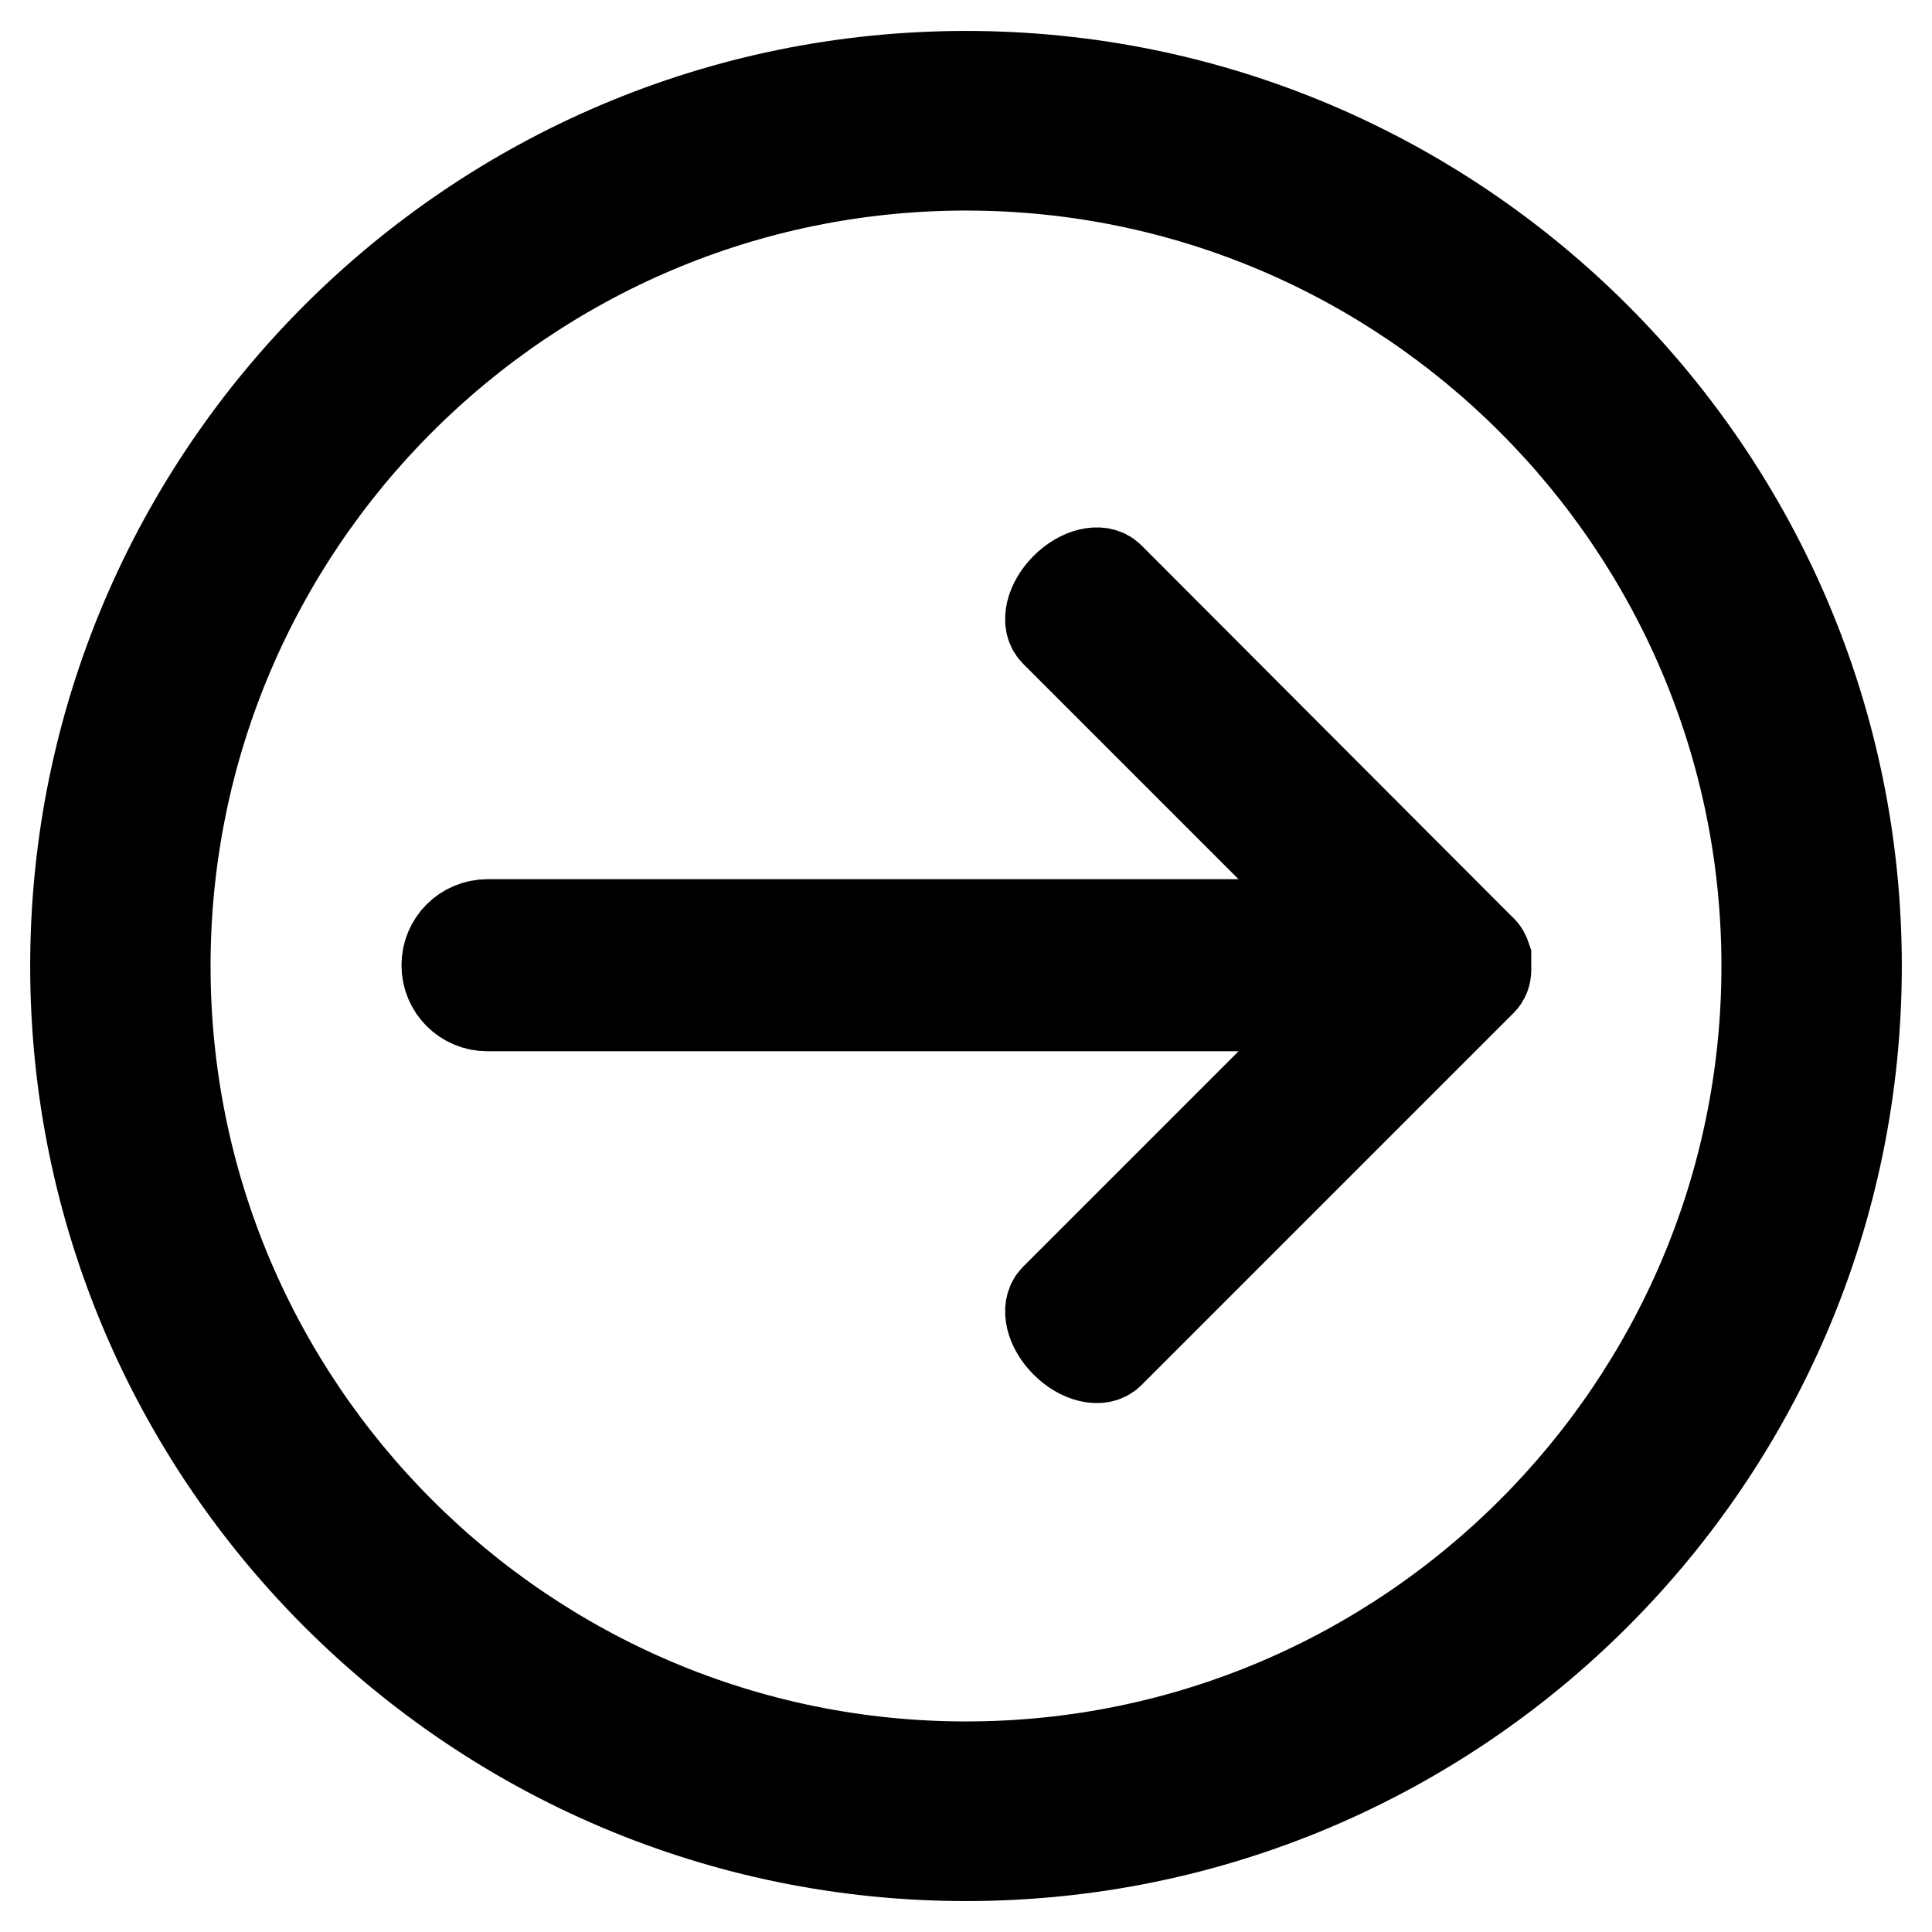
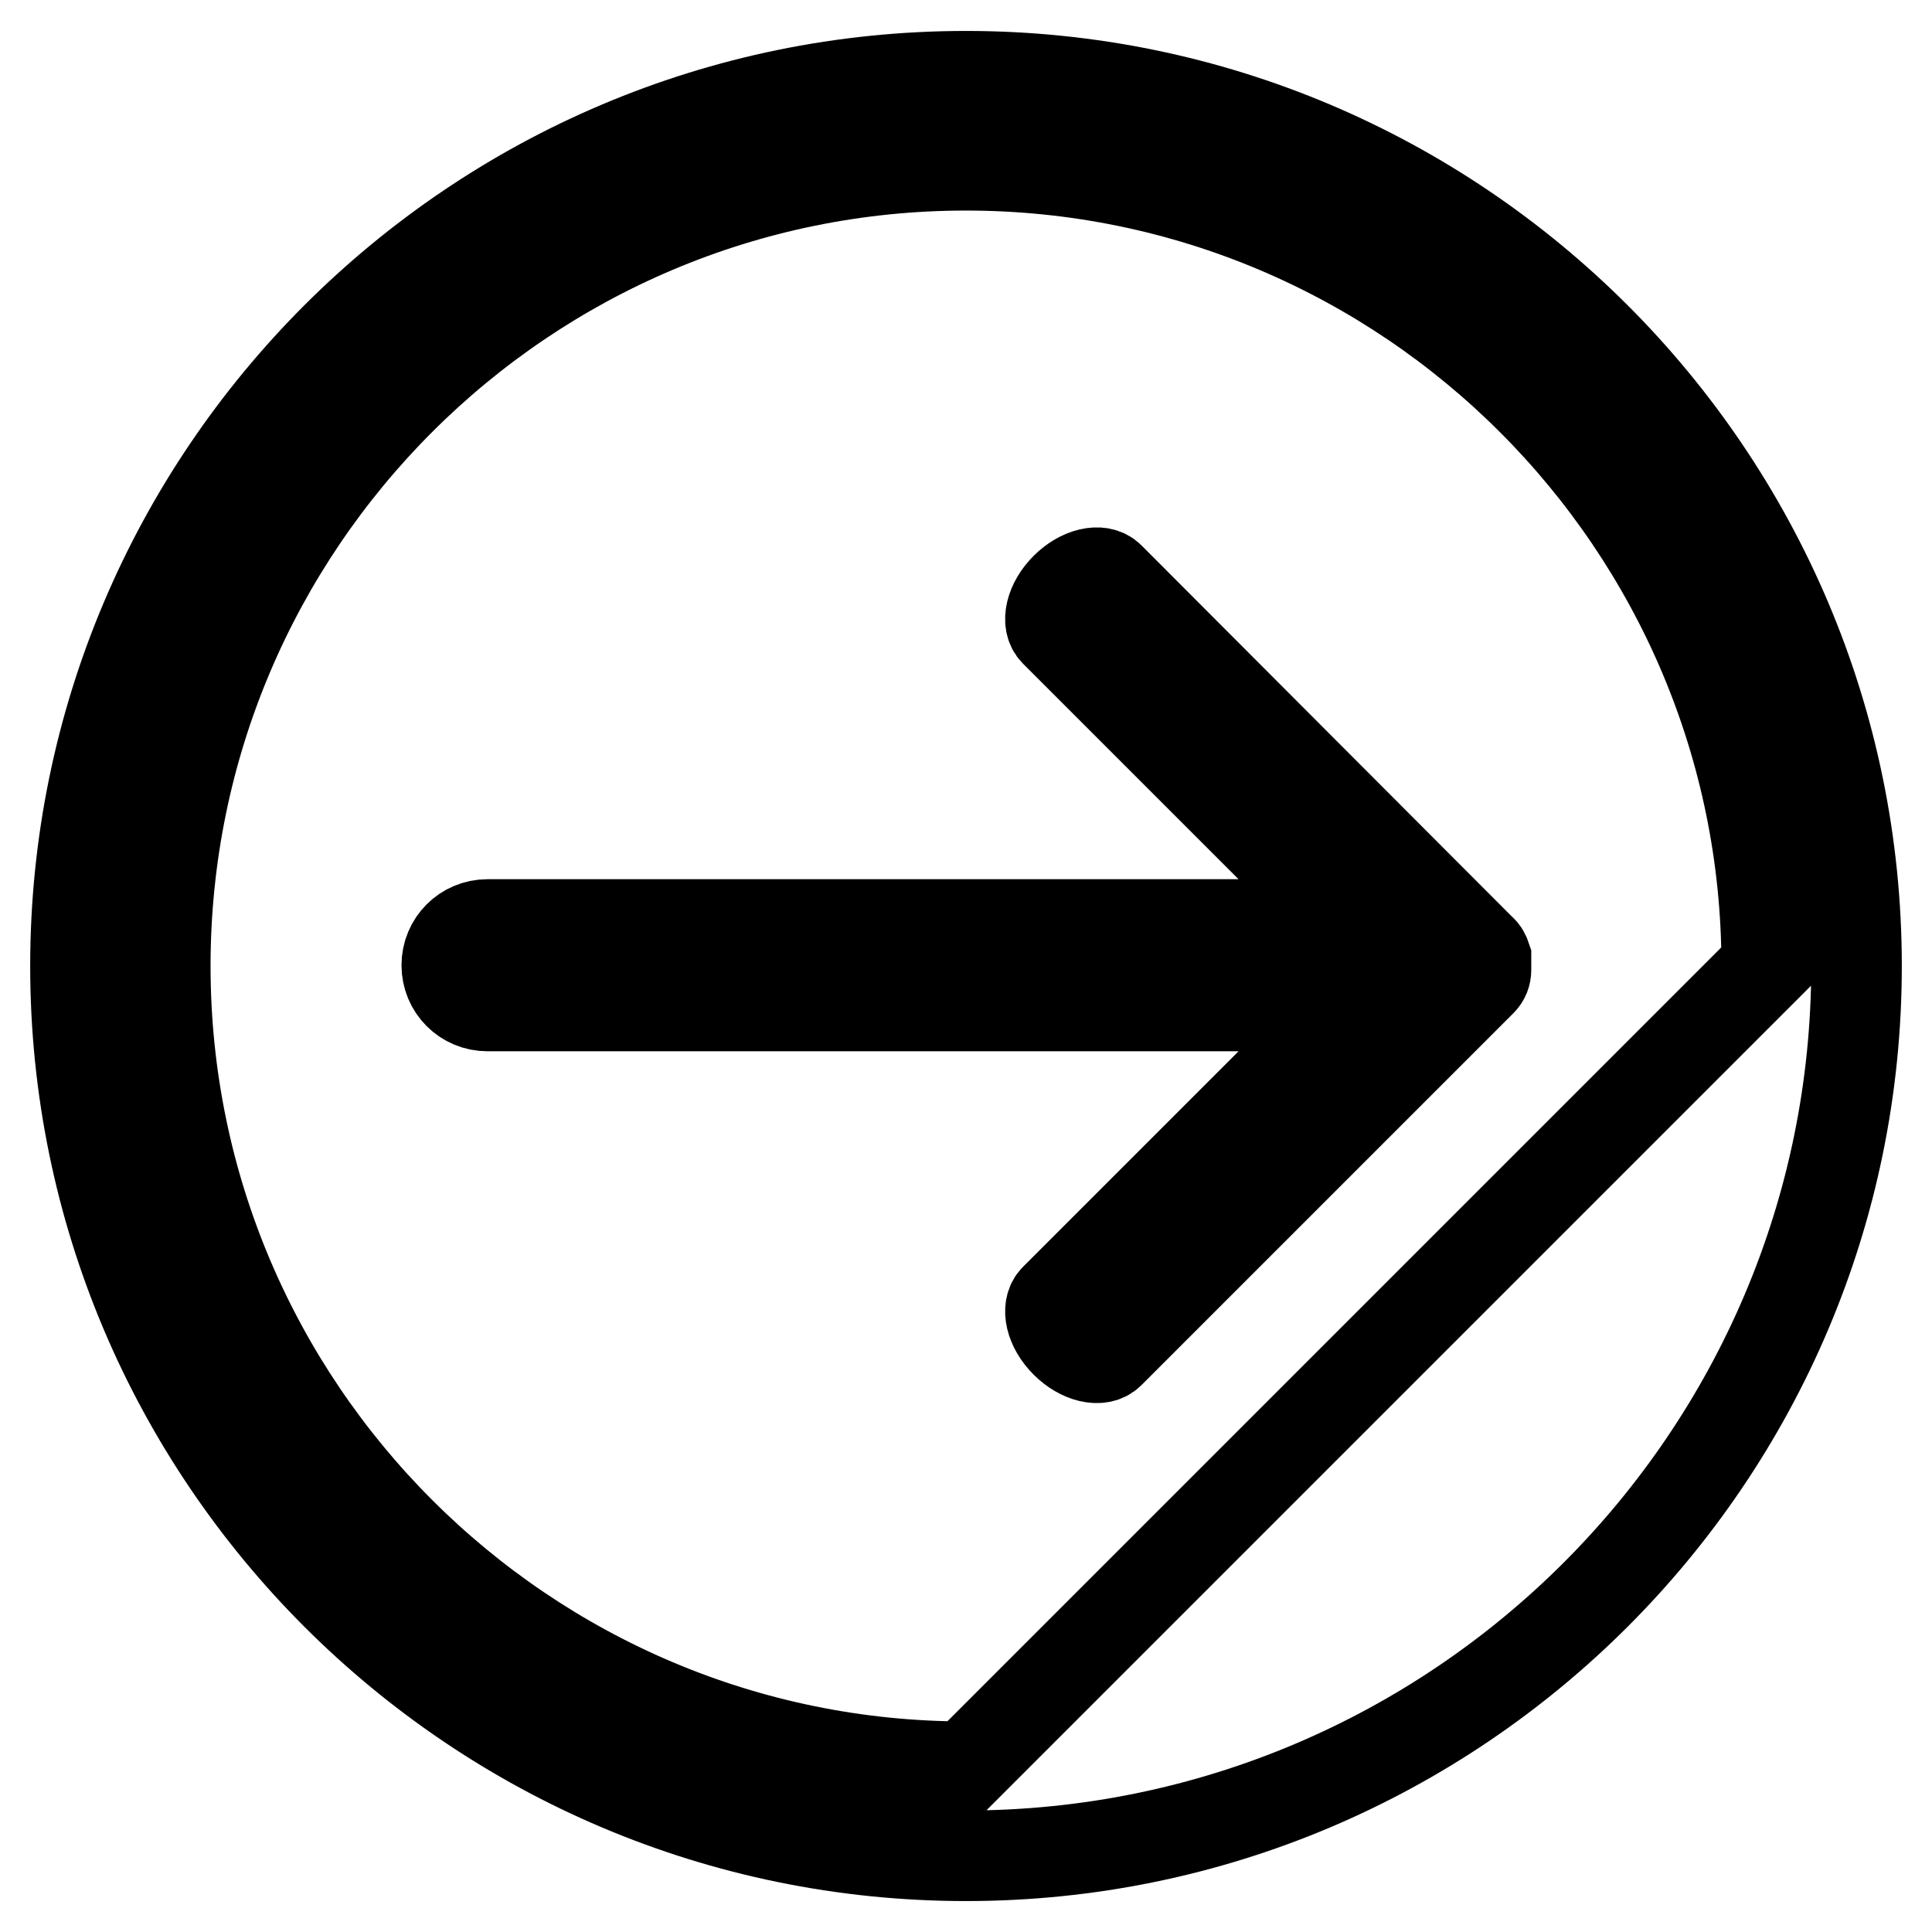
<svg xmlns="http://www.w3.org/2000/svg" version="1.1" x="0px" y="0px" viewBox="0 0 256 256" enable-background="new 0 0 256 256" xml:space="preserve">
  <g>
-     <path stroke-width="12" fill-opacity="0" stroke="#000000" d="M128,10.1C62.9,10.1,10,63,10,128c0,65,52.9,117.9,118,117.9c65.1,0,118-52.9,118-117.9 C246,63,193.1,10.1,128,10.1z M128,234.1c-58.5,0-106.1-47.6-106.1-106.1C21.9,69.5,69.5,21.9,128,21.9 c58.5,0,106.1,47.6,106.1,106.1C234.1,186.5,186.5,234.1,128,234.1z M196.2,125.8L147,76.5c-1.2-1.2-3.8-0.6-5.8,1.4 c-2,2-2.6,4.6-1.4,5.8l38.8,38.8h-114c-3,0-5.4,2.4-5.4,5.4l0,0c0,3,2.4,5.4,5.4,5.4h114l-38.8,38.8c-1.2,1.2-0.6,3.8,1.4,5.8 c2,2,4.6,2.6,5.8,1.4l49.3-49.3c0.4-0.4,0.6-0.9,0.6-1.5c0-0.5,0-1,0-1.6C196.8,126.6,196.6,126.1,196.2,125.8z" />
+     <path stroke-width="12" fill-opacity="0" stroke="#000000" d="M128,10.1C62.9,10.1,10,63,10,128c0,65,52.9,117.9,118,117.9c65.1,0,118-52.9,118-117.9 C246,63,193.1,10.1,128,10.1z M128,234.1c-58.5,0-106.1-47.6-106.1-106.1C21.9,69.5,69.5,21.9,128,21.9 c58.5,0,106.1,47.6,106.1,106.1z M196.2,125.8L147,76.5c-1.2-1.2-3.8-0.6-5.8,1.4 c-2,2-2.6,4.6-1.4,5.8l38.8,38.8h-114c-3,0-5.4,2.4-5.4,5.4l0,0c0,3,2.4,5.4,5.4,5.4h114l-38.8,38.8c-1.2,1.2-0.6,3.8,1.4,5.8 c2,2,4.6,2.6,5.8,1.4l49.3-49.3c0.4-0.4,0.6-0.9,0.6-1.5c0-0.5,0-1,0-1.6C196.8,126.6,196.6,126.1,196.2,125.8z" />
  </g>
</svg>